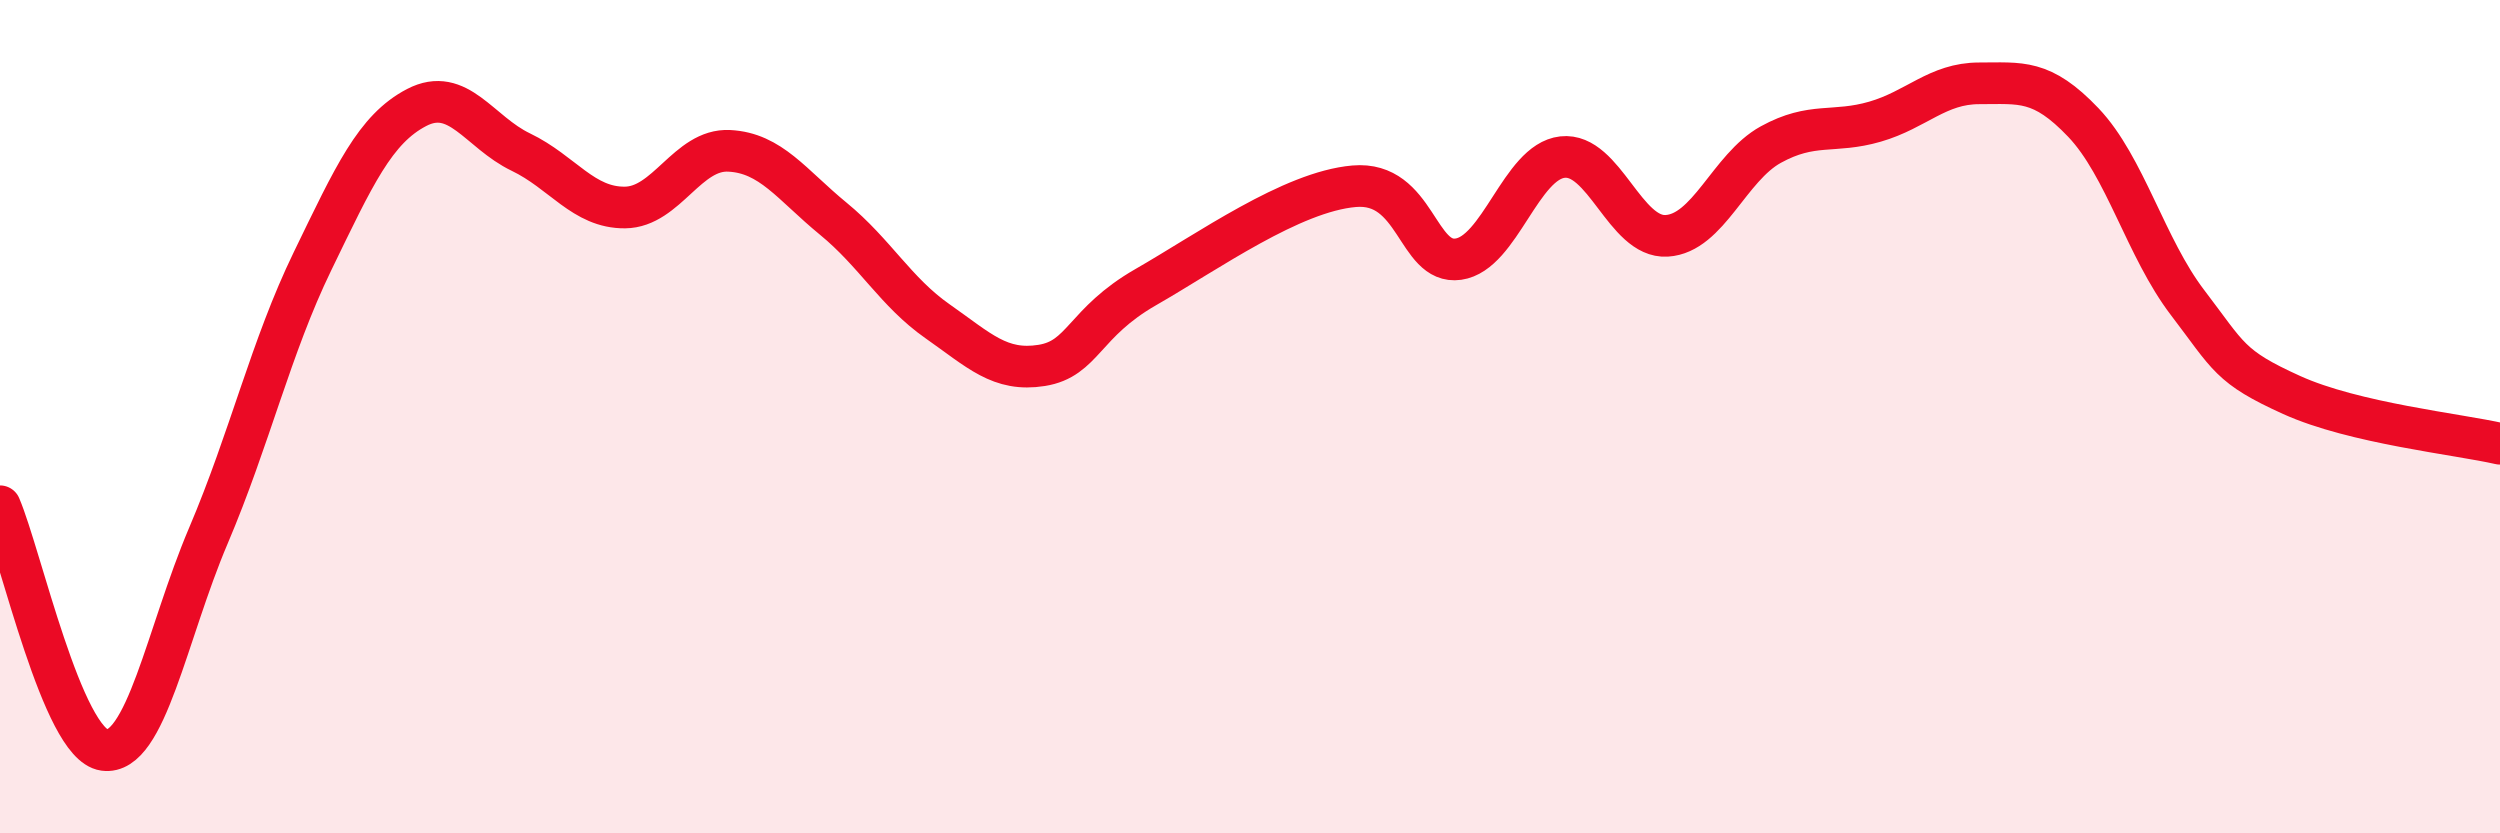
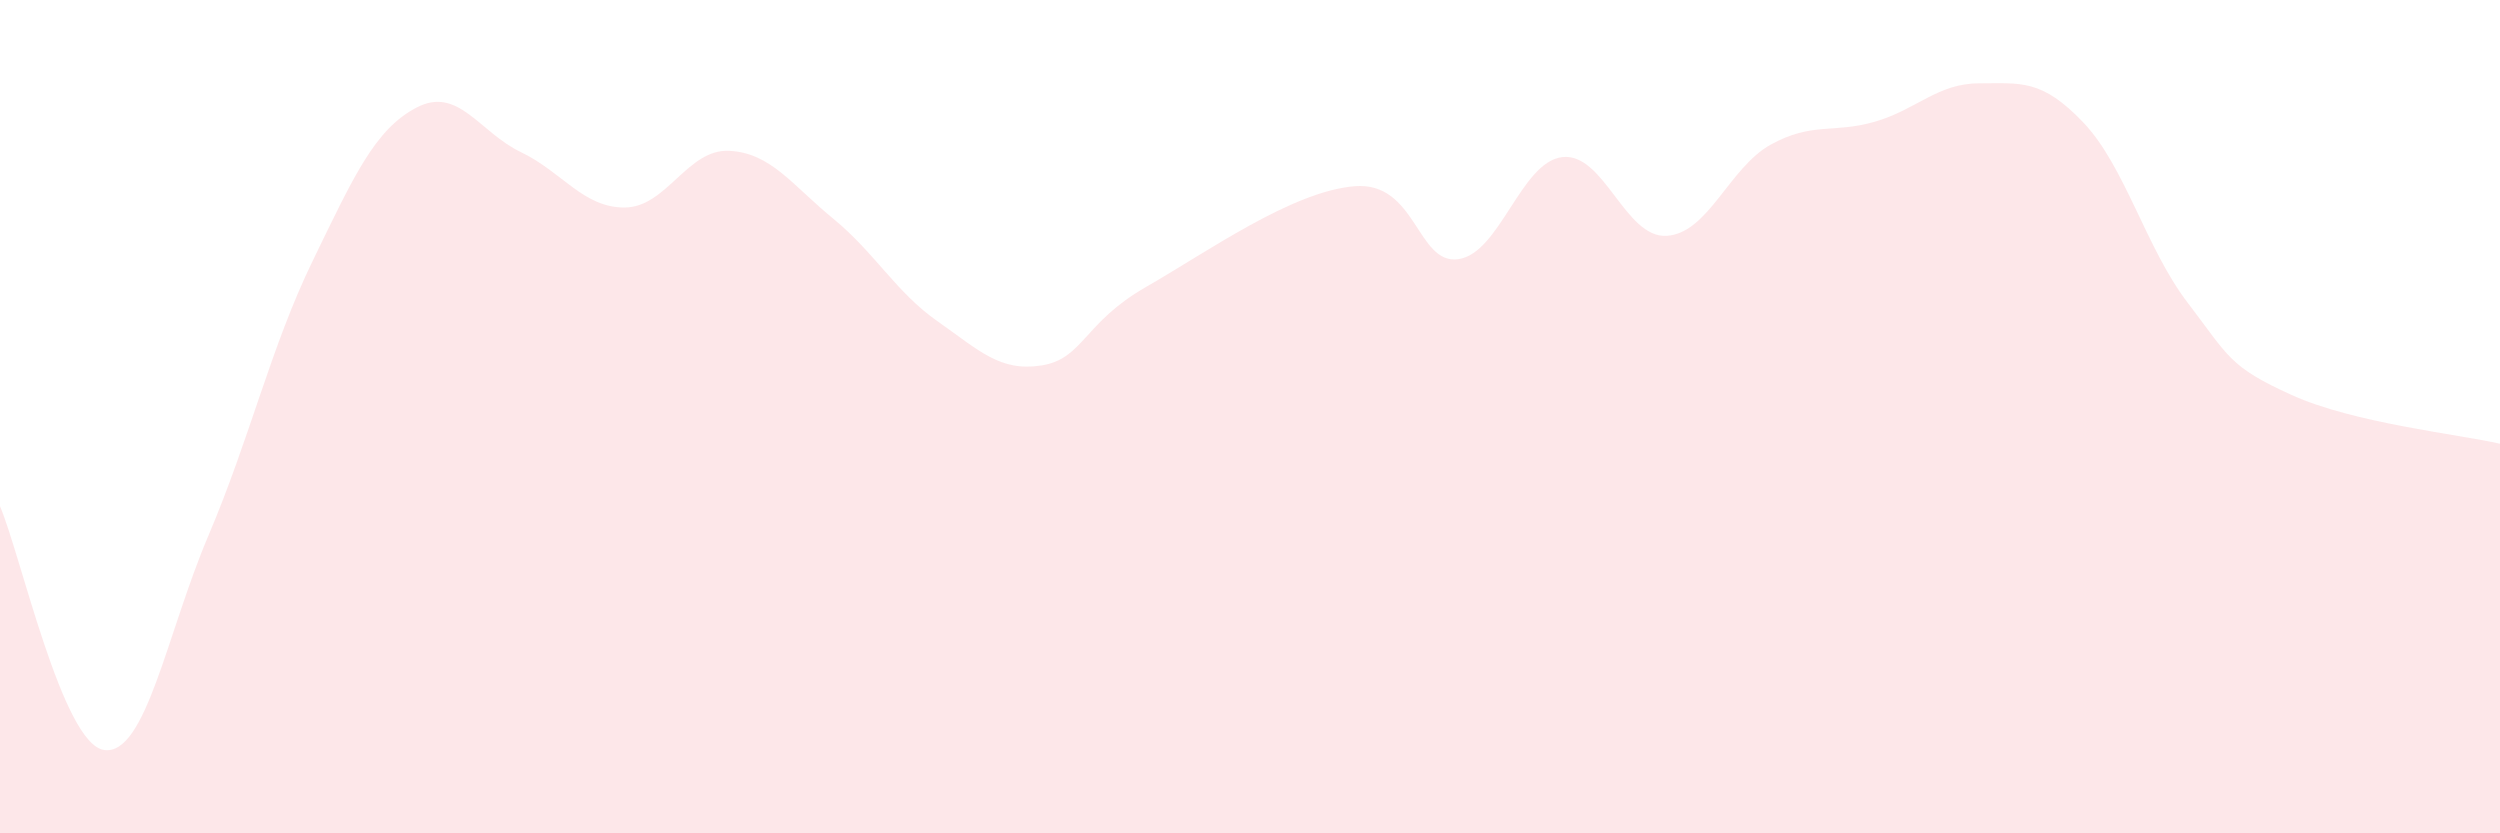
<svg xmlns="http://www.w3.org/2000/svg" width="60" height="20" viewBox="0 0 60 20">
  <path d="M 0,12.15 C 0.5,13.32 1.5,17.86 2.5,18 C 3.5,18.14 4,15.21 5,12.86 C 6,10.51 6.5,8.33 7.5,6.27 C 8.5,4.21 9,3.1 10,2.58 C 11,2.06 11.5,3.17 12.5,3.65 C 13.5,4.13 14,4.99 15,4.98 C 16,4.97 16.5,3.57 17.5,3.62 C 18.5,3.67 19,4.43 20,5.25 C 21,6.07 21.5,7.01 22.5,7.71 C 23.5,8.41 24,8.93 25,8.77 C 26,8.61 26,7.75 27.5,6.89 C 29,6.03 31,4.6 32.5,4.47 C 34,4.34 34,6.36 35,6.22 C 36,6.08 36.5,3.88 37.5,3.77 C 38.5,3.66 39,5.72 40,5.66 C 41,5.6 41.5,4.02 42.5,3.47 C 43.5,2.92 44,3.21 45,2.92 C 46,2.63 46.5,2 47.5,2 C 48.5,2 49,1.89 50,2.94 C 51,3.99 51.5,5.95 52.5,7.26 C 53.5,8.57 53.5,8.8 55,9.48 C 56.5,10.16 59,10.42 60,10.65L60 20L0 20Z" fill="#EB0A25" opacity="0.1" stroke-linecap="round" stroke-linejoin="round" />
-   <path d="M 0,12.15 C 0.5,13.32 1.5,17.86 2.5,18 C 3.5,18.14 4,15.21 5,12.86 C 6,10.51 6.5,8.33 7.5,6.27 C 8.5,4.21 9,3.1 10,2.58 C 11,2.06 11.5,3.17 12.5,3.65 C 13.5,4.13 14,4.99 15,4.98 C 16,4.97 16.5,3.57 17.5,3.62 C 18.5,3.67 19,4.43 20,5.25 C 21,6.07 21.5,7.01 22.5,7.71 C 23.5,8.41 24,8.93 25,8.77 C 26,8.61 26,7.75 27.5,6.89 C 29,6.03 31,4.6 32.5,4.47 C 34,4.34 34,6.36 35,6.22 C 36,6.08 36.5,3.88 37.5,3.77 C 38.5,3.66 39,5.72 40,5.66 C 41,5.6 41.5,4.02 42.5,3.47 C 43.5,2.92 44,3.21 45,2.92 C 46,2.63 46.5,2 47.5,2 C 48.5,2 49,1.89 50,2.94 C 51,3.99 51.5,5.95 52.5,7.26 C 53.5,8.57 53.5,8.8 55,9.48 C 56.5,10.16 59,10.42 60,10.65" stroke="#EB0A25" stroke-width="1" fill="none" stroke-linecap="round" stroke-linejoin="round" />
</svg>